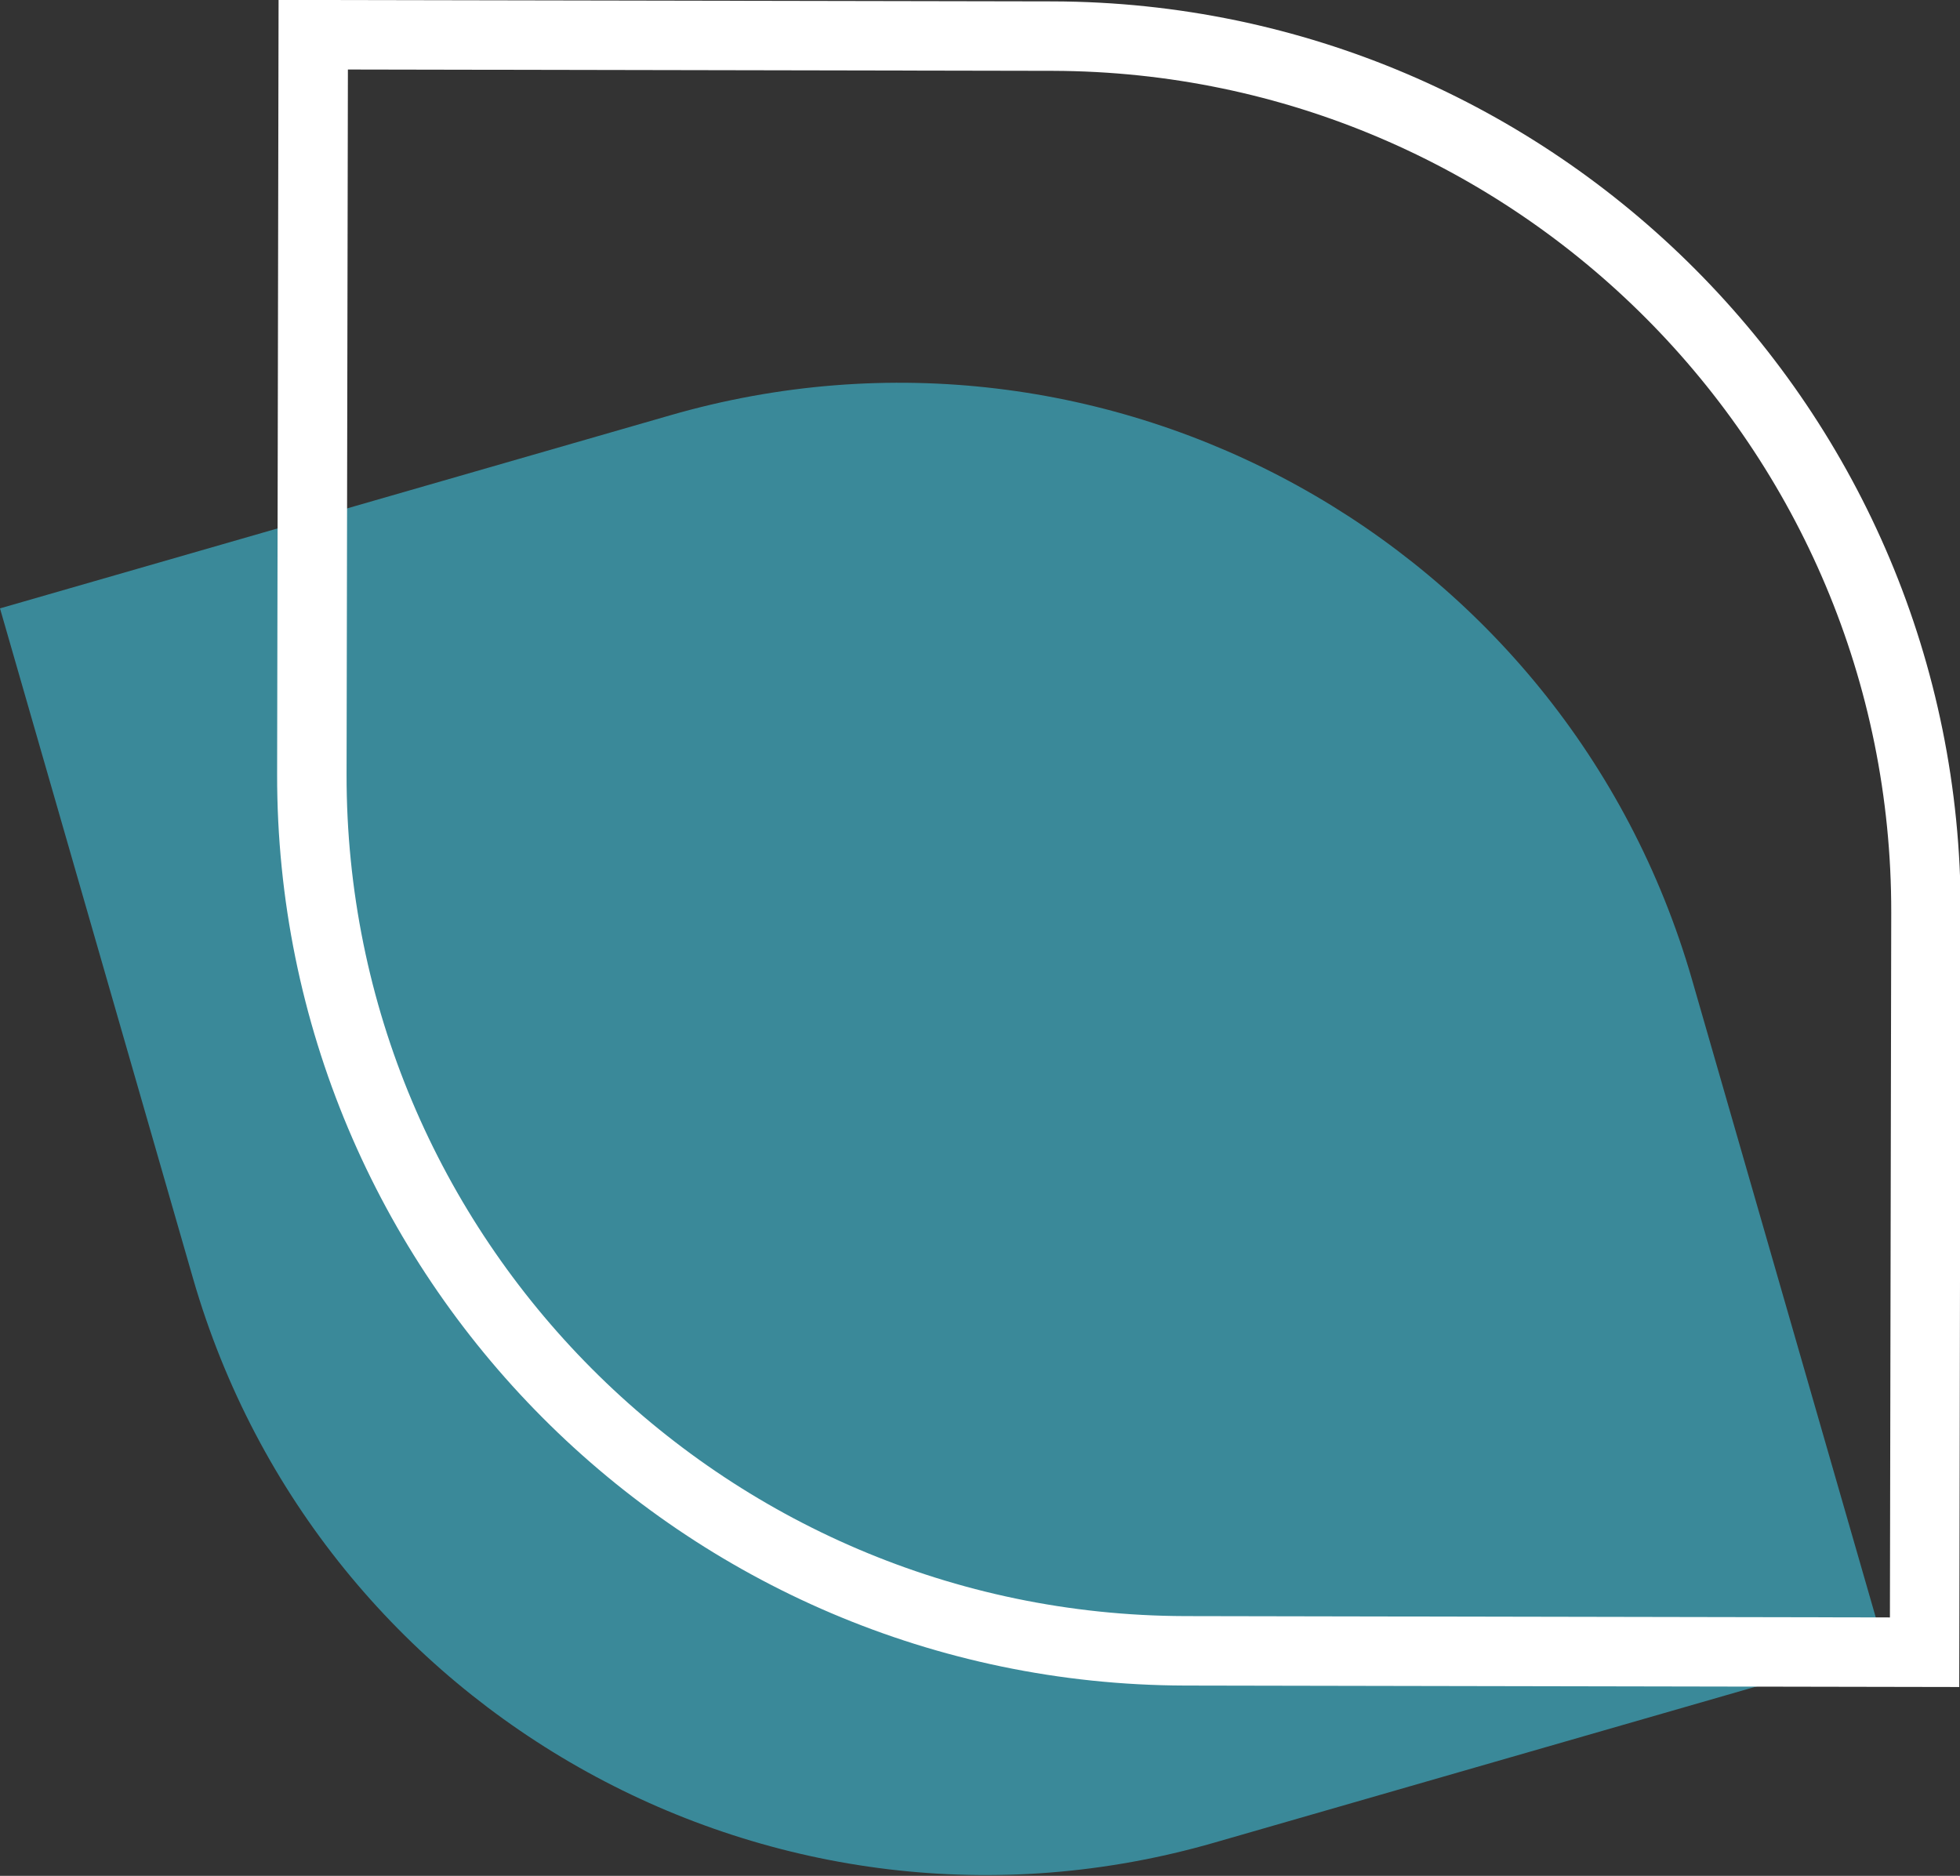
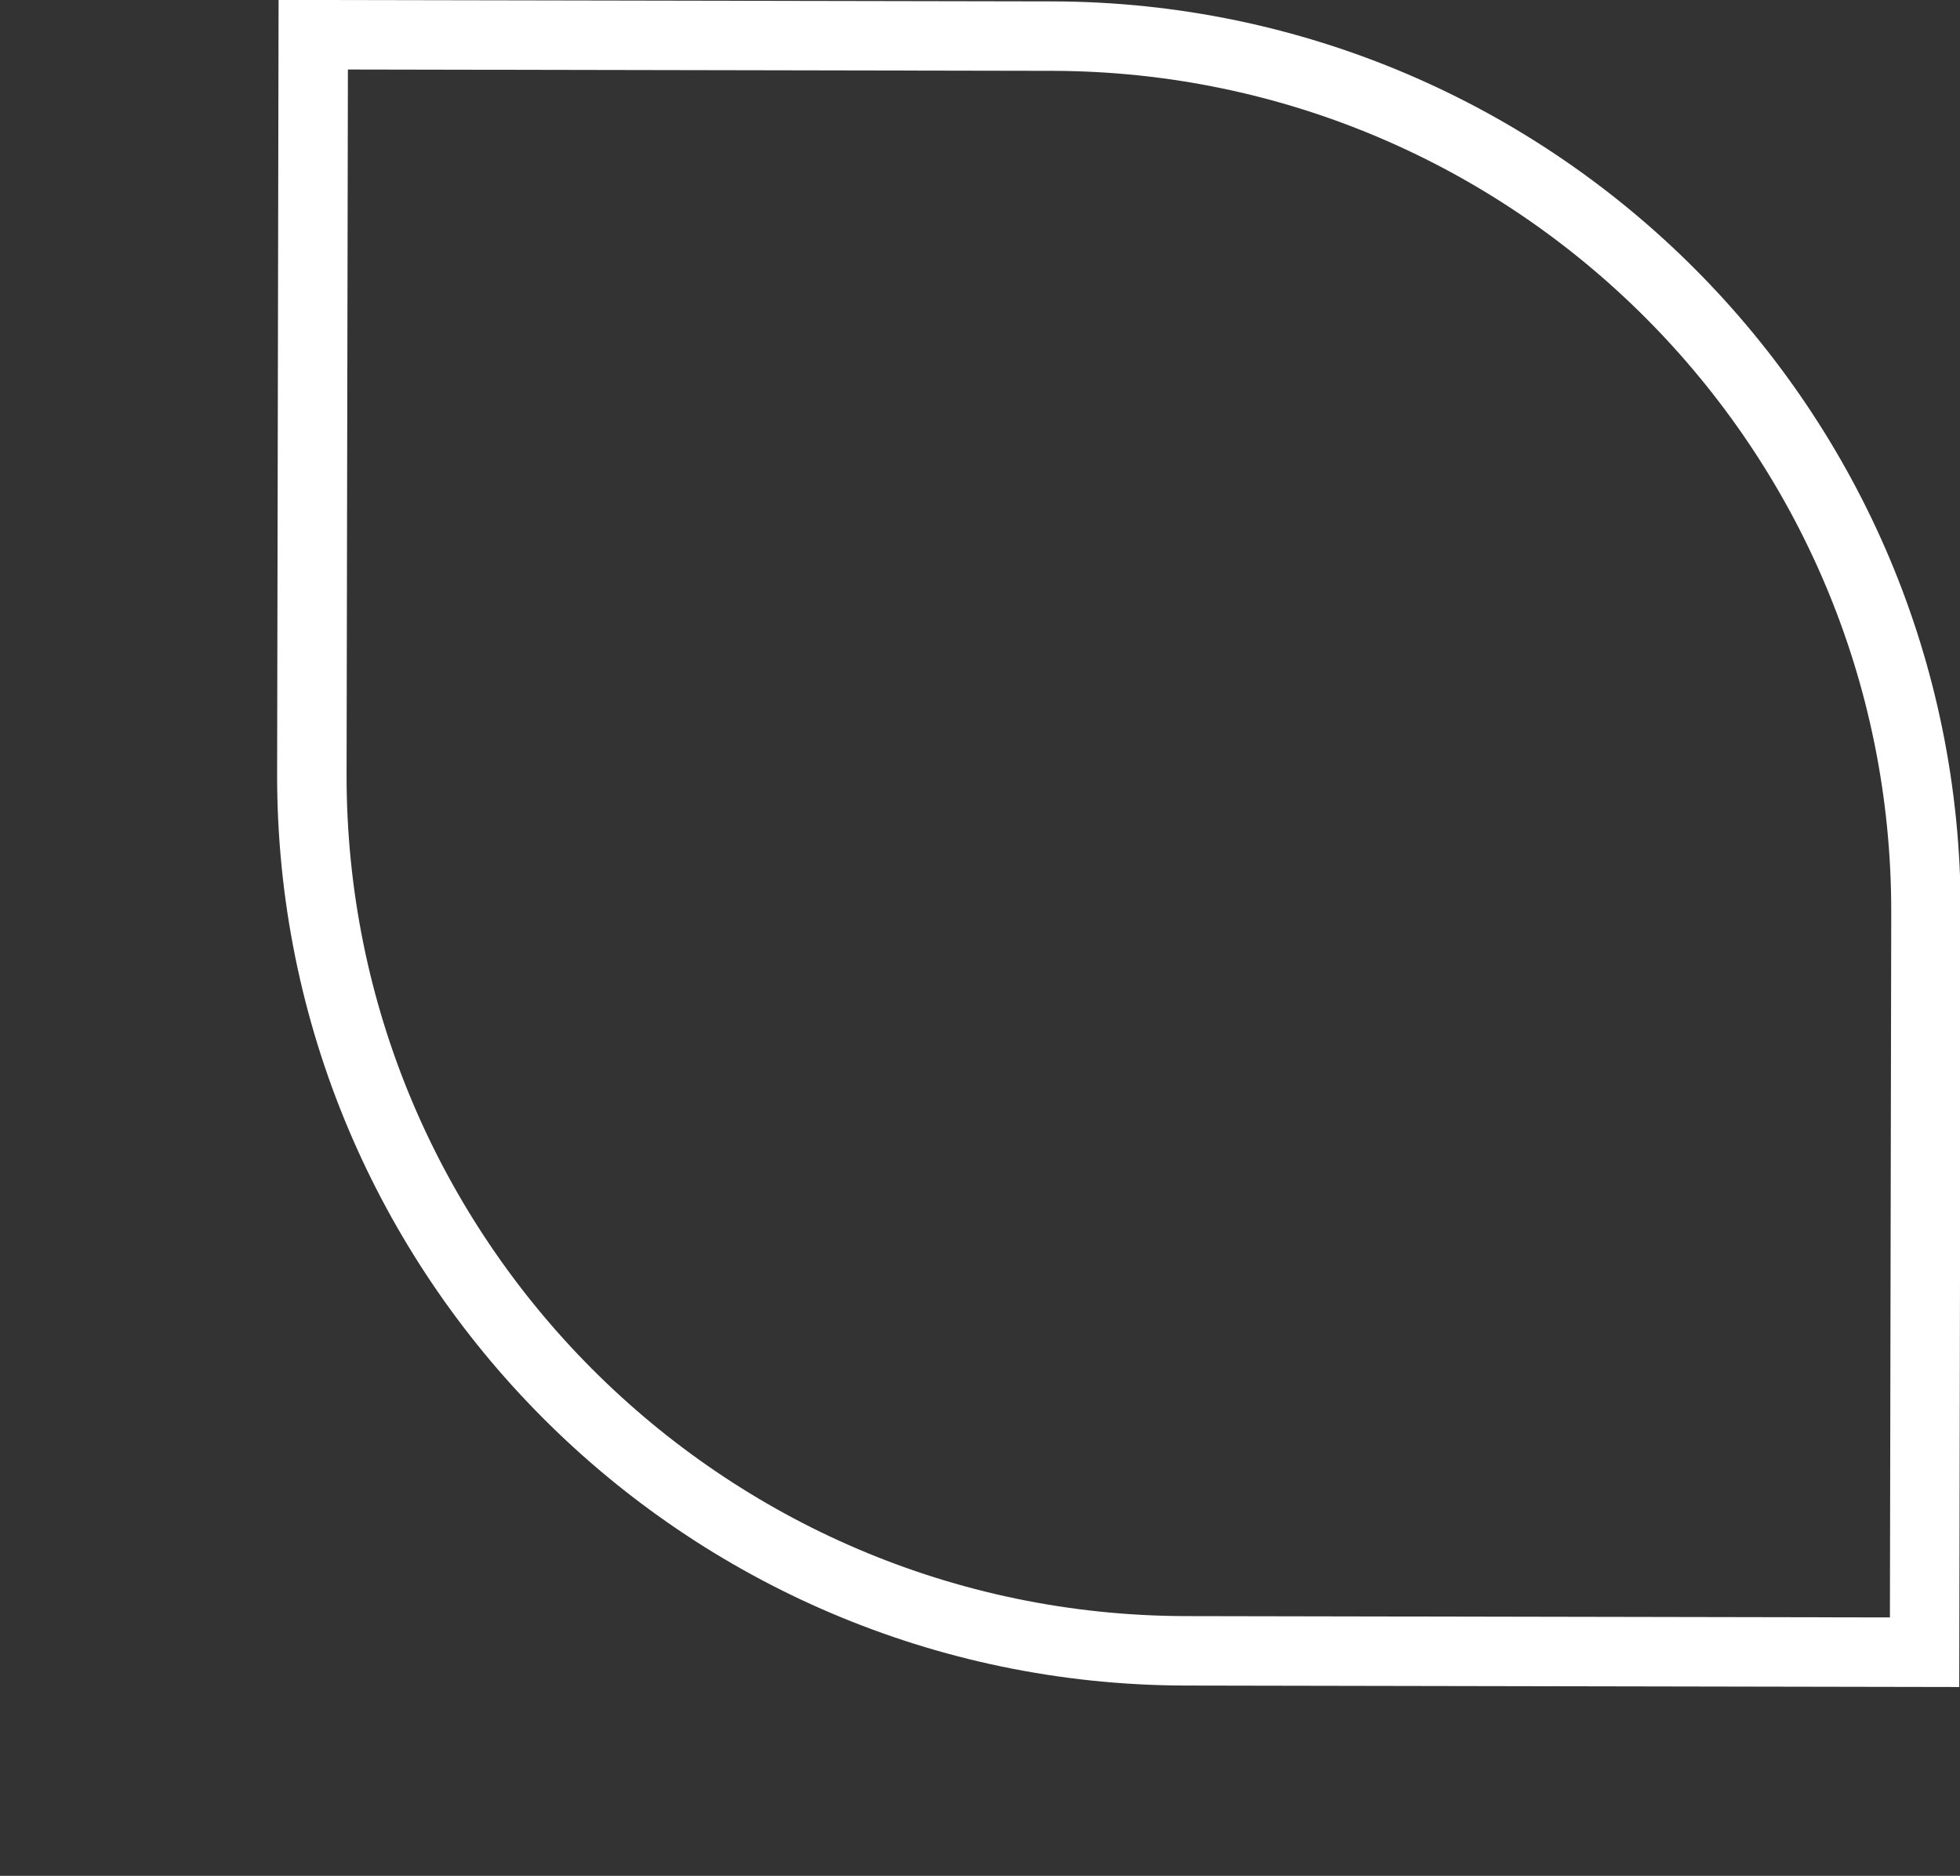
<svg xmlns="http://www.w3.org/2000/svg" id="uuid-d23c3822-5191-4808-845c-ad8a33849e0e" viewBox="0 0 28.22 27.01">
  <rect x="0" y="0" width="28.22" height="27.01" fill="#333333" stroke="none" />
  <g id="uuid-935b125b-895c-455c-883b-9248ec0f2f56">
    <g id="uuid-a90120bd-6418-4982-839c-e35f205f822b" style="fill:none; opacity:.5;">
-       <path d="m0,8.76l9.65-2.78c6.3-1.82,12.89,1.82,14.71,8.12l2.78,9.65-9.65,2.78c-6.3,1.82-12.89-1.82-14.71-8.12L0,8.76h0Z" style="fill:#42e0ff;" />
-     </g>
+       </g>
    <g id="uuid-e0b9c363-2183-4c82-89e4-9978f2c526ef">
      <path d="m4.51.5l10.65.02c6.95.02,12.58,5.67,12.57,12.62l-.02,10.65-10.65-.02c-6.95-.02-12.58-5.67-12.57-12.62l.02-10.65h0Z" style="fill:none; stroke:#fff; stroke-miterlimit:10;" />
    </g>
  </g>
</svg>